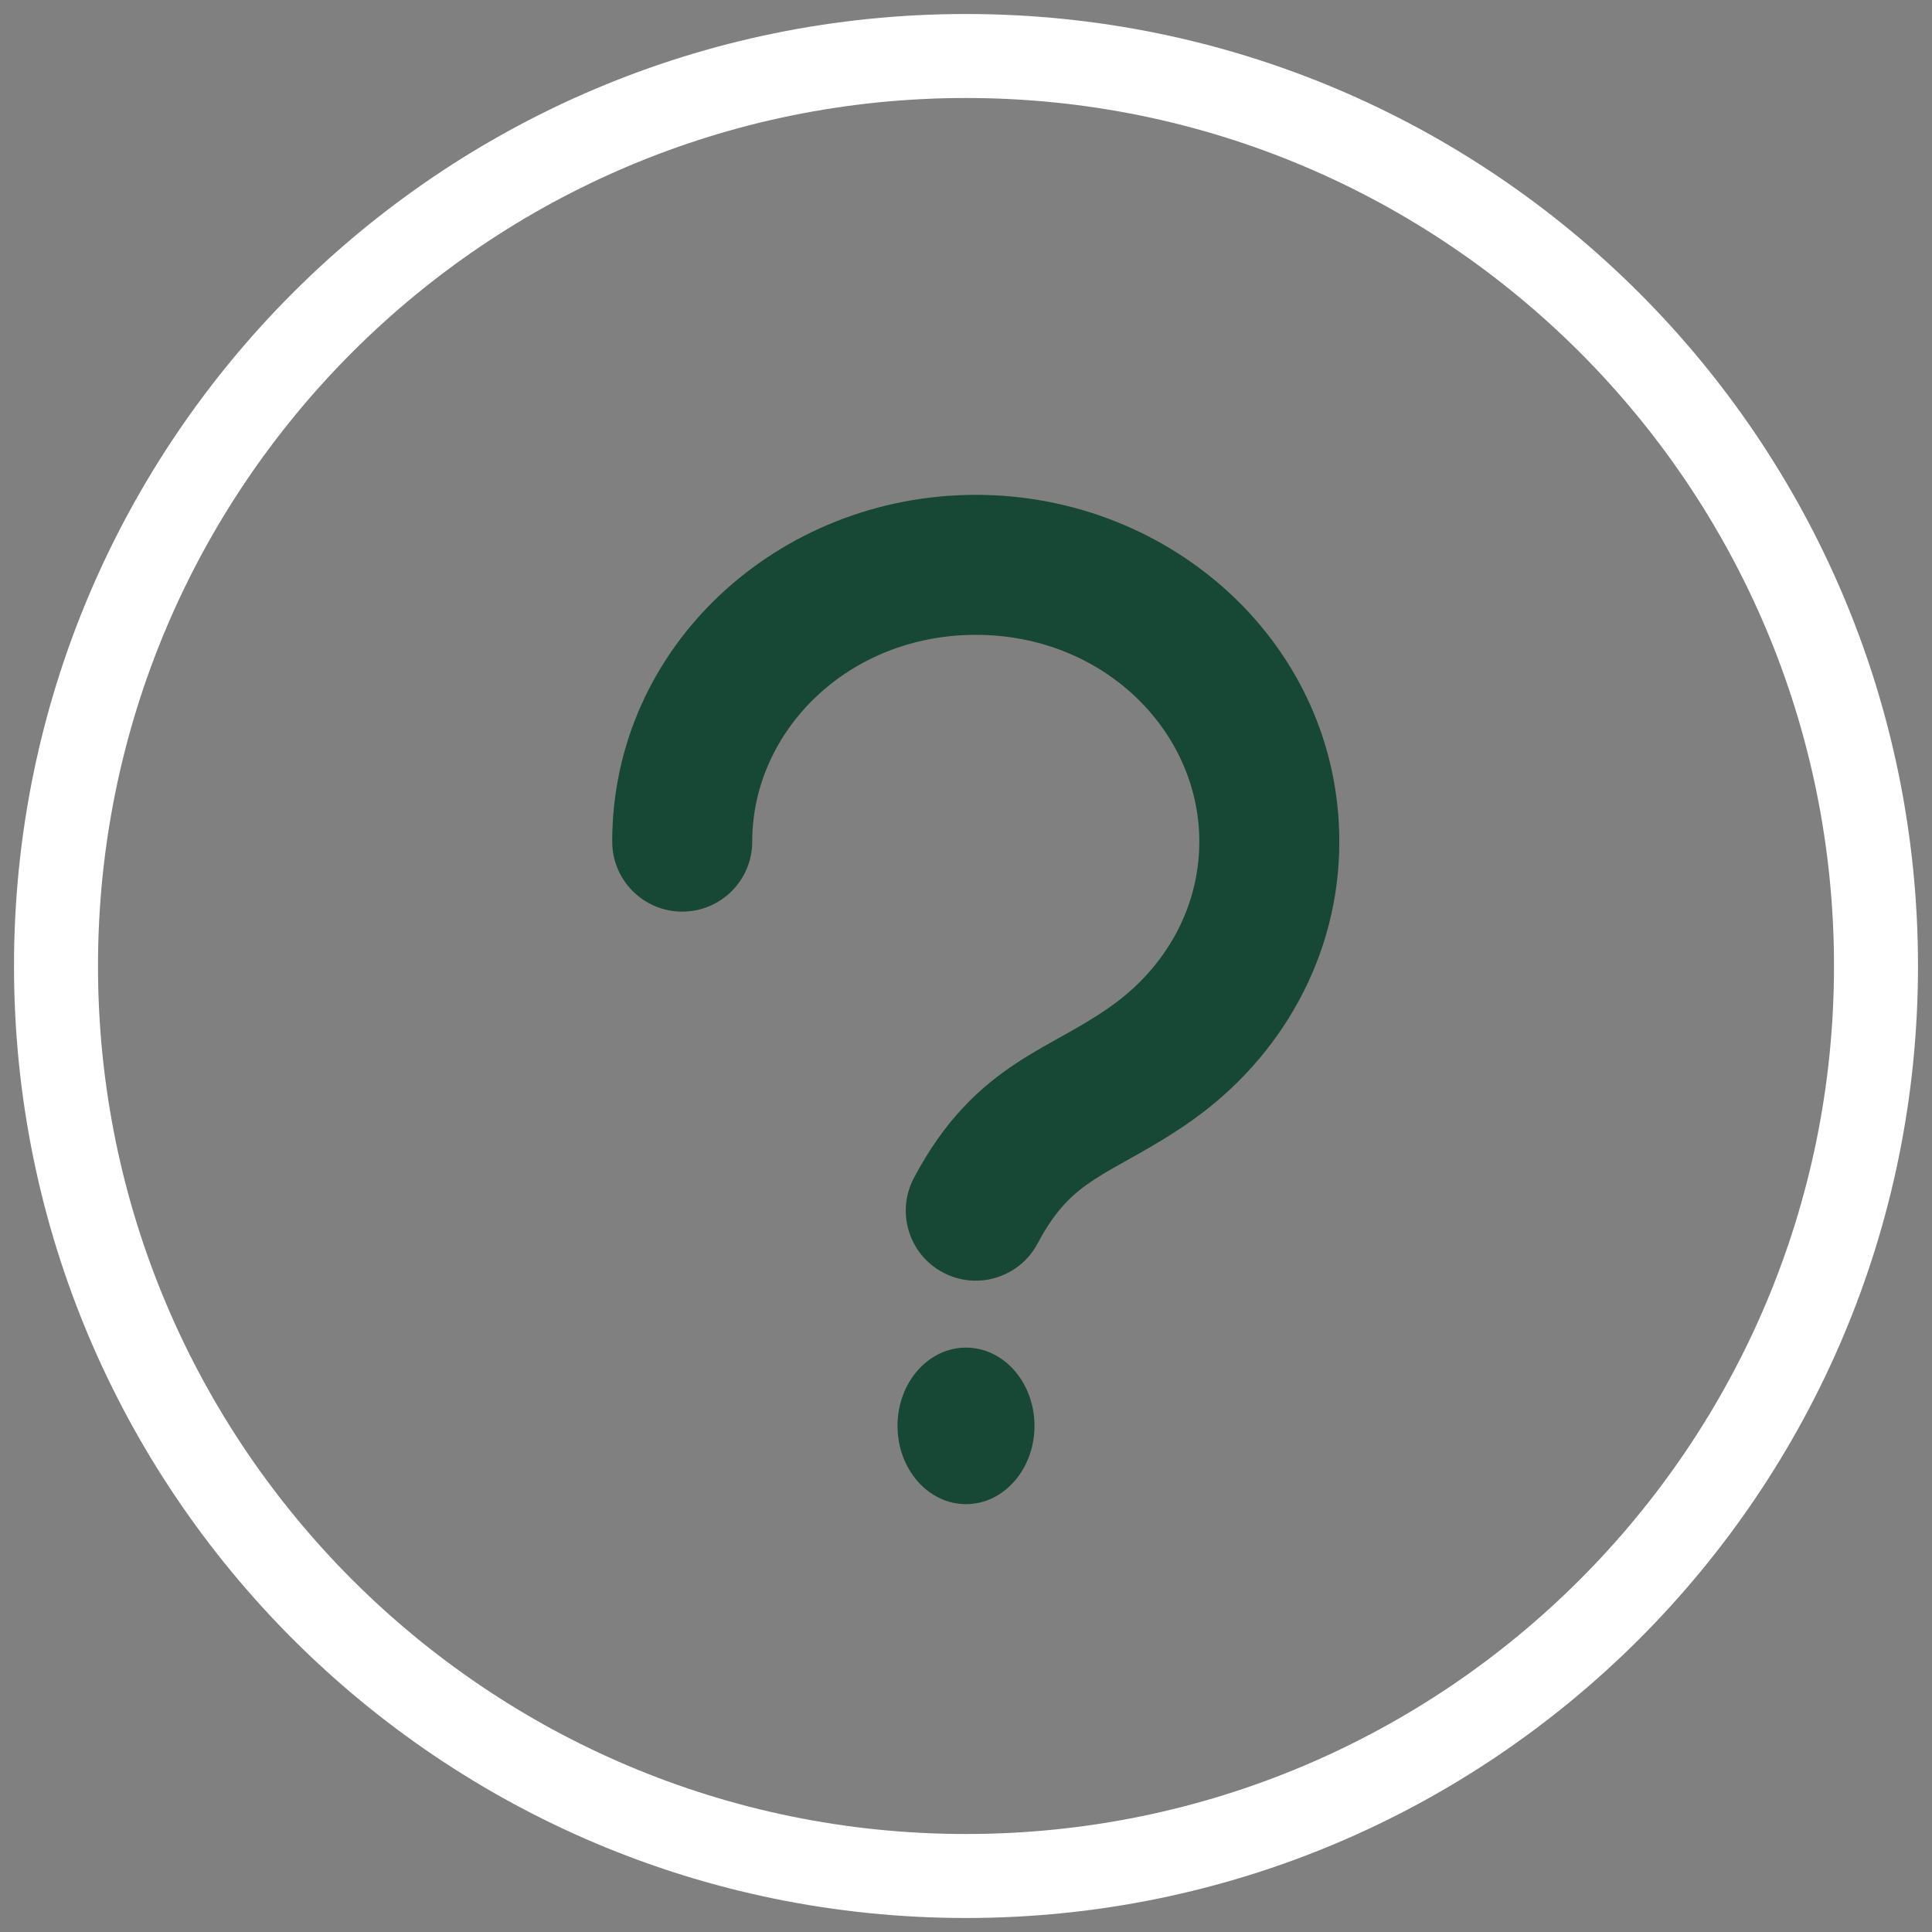
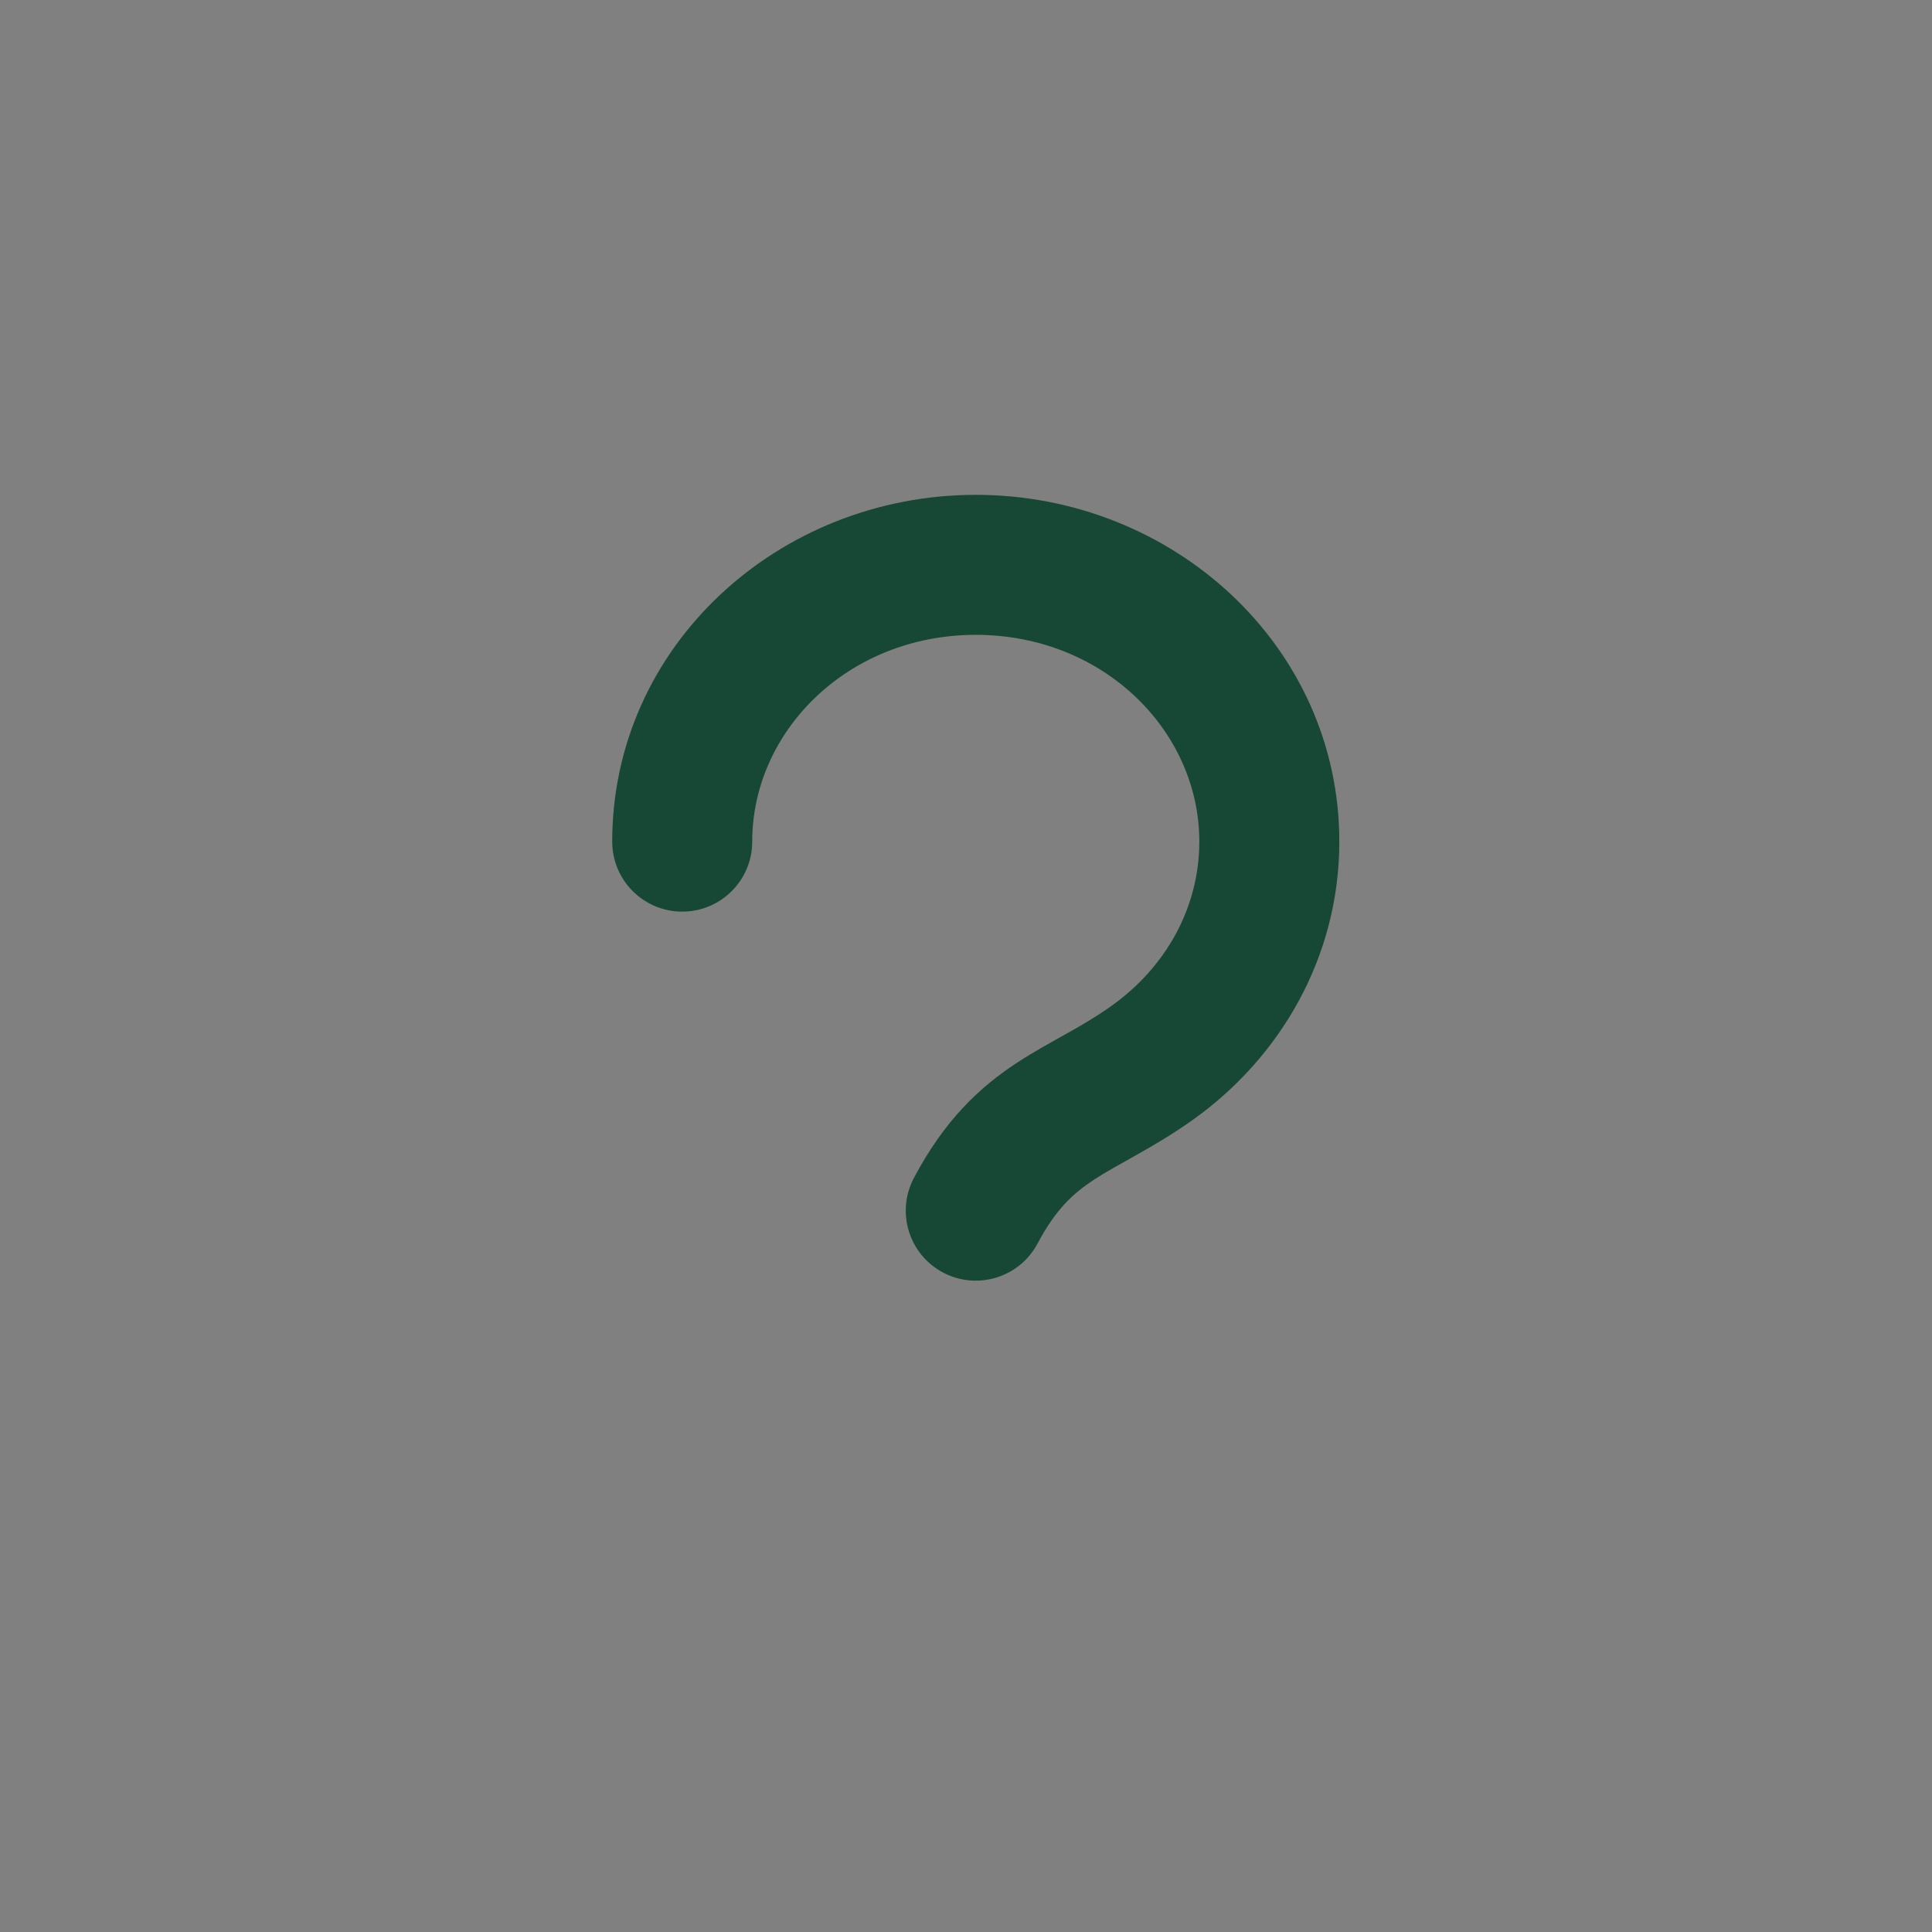
<svg xmlns="http://www.w3.org/2000/svg" width="69" height="69" viewBox="0 0 69 69" fill="none">
  <rect x="0" y="0" width="69" height="69" fill="#808080" stroke="none" />
-   <path d="M65.5 34.5C65.5 17.381 51.619 3.5 34.5 3.5C17.381 3.5 3.5 17.381 3.5 34.5C3.5 51.619 17.381 65.5 34.5 65.5C51.619 65.5 65.5 51.619 65.5 34.5ZM68.5 34.5C68.5 53.276 53.276 68.5 34.5 68.5C15.724 68.5 0.5 53.276 0.5 34.5C0.5 15.724 15.724 0.5 34.5 0.5C53.276 0.5 68.5 15.724 68.5 34.5Z" fill="white" />
-   <path d="M36.946 50.924C36.946 52.468 35.851 53.72 34.5 53.72C33.149 53.72 32.054 52.468 32.054 50.924C32.054 49.38 33.149 48.129 34.5 48.129C35.851 48.129 36.946 49.38 36.946 50.924Z" fill="#174735" />
  <path d="M42.833 30.058C42.833 26.106 39.41 22.673 34.849 22.673C30.288 22.673 26.865 26.106 26.865 30.058C26.865 31.439 25.746 32.558 24.365 32.558C22.985 32.558 21.865 31.439 21.865 30.058C21.865 23.071 27.808 17.673 34.849 17.673C41.89 17.673 47.833 23.071 47.833 30.058C47.833 34.17 45.736 37.767 42.587 40.004C41.839 40.535 41.144 40.936 40.551 41.27C39.927 41.62 39.489 41.857 39.065 42.136C38.349 42.606 37.716 43.166 37.058 44.408C36.411 45.628 34.898 46.093 33.678 45.447C32.458 44.8 31.994 43.286 32.641 42.067C33.729 40.014 34.967 38.844 36.321 37.955C36.932 37.555 37.58 37.204 38.102 36.911C38.654 36.601 39.164 36.303 39.691 35.928C41.644 34.541 42.833 32.404 42.833 30.058Z" fill="#174735" />
</svg>